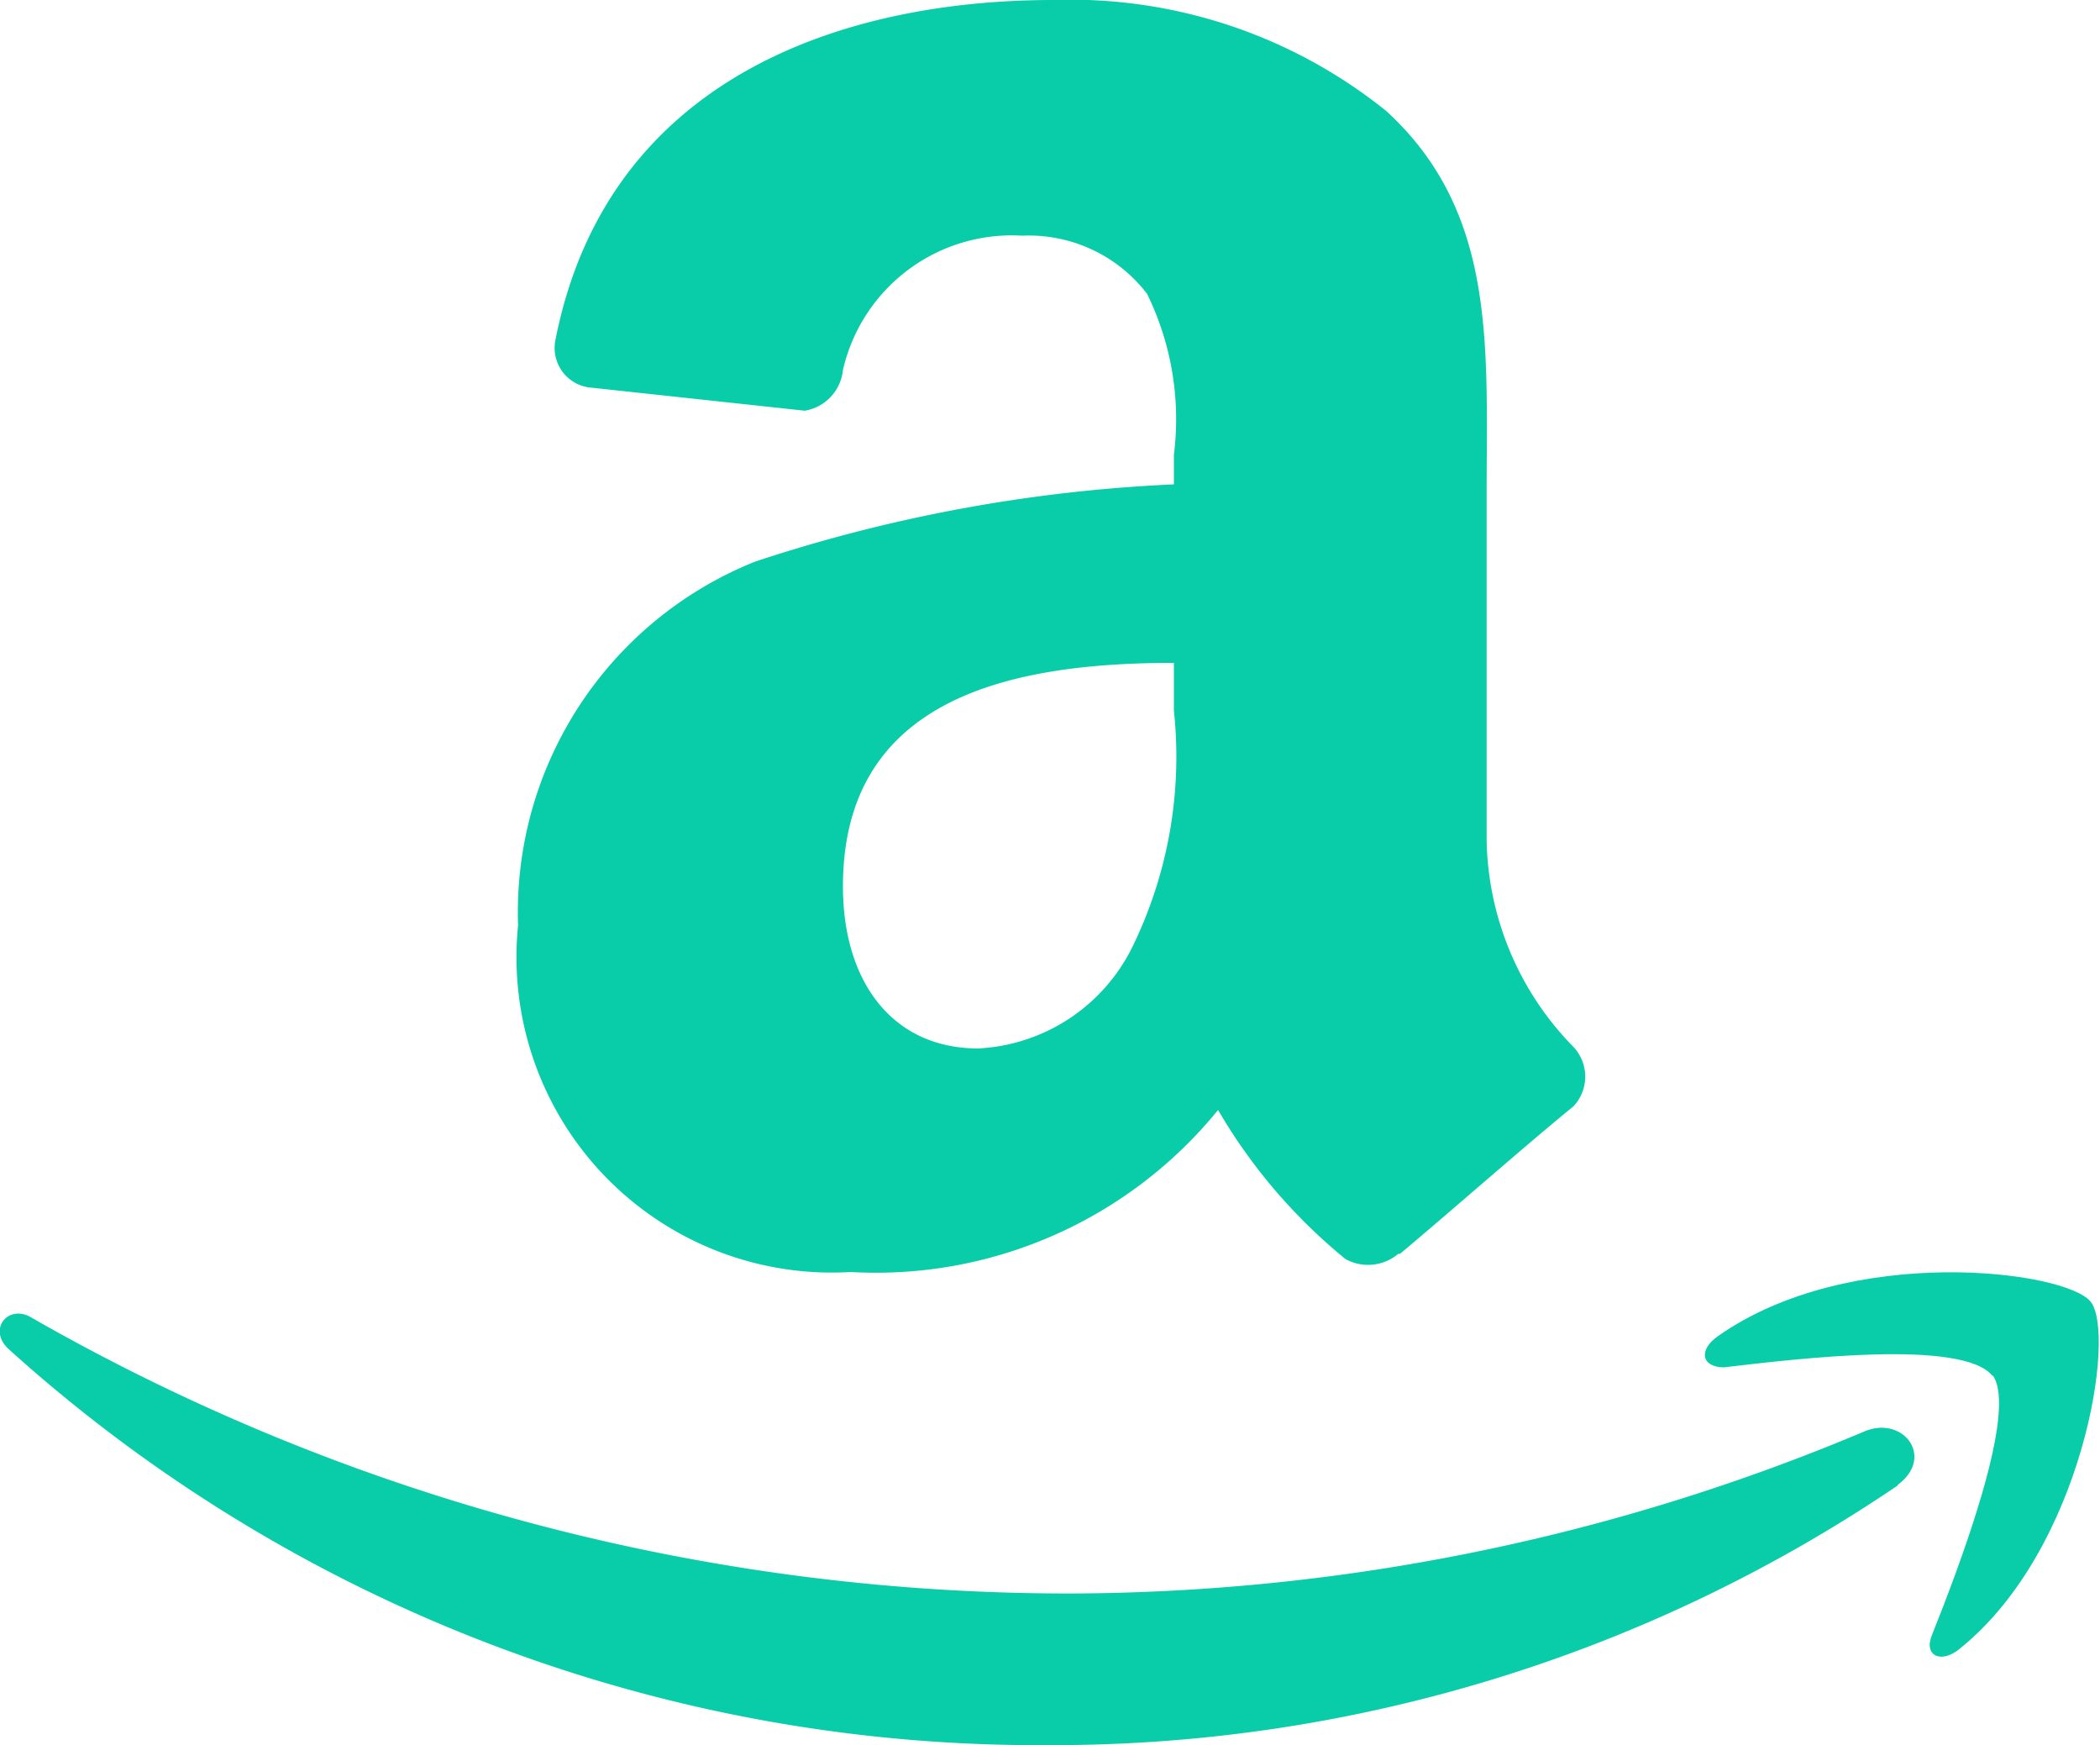
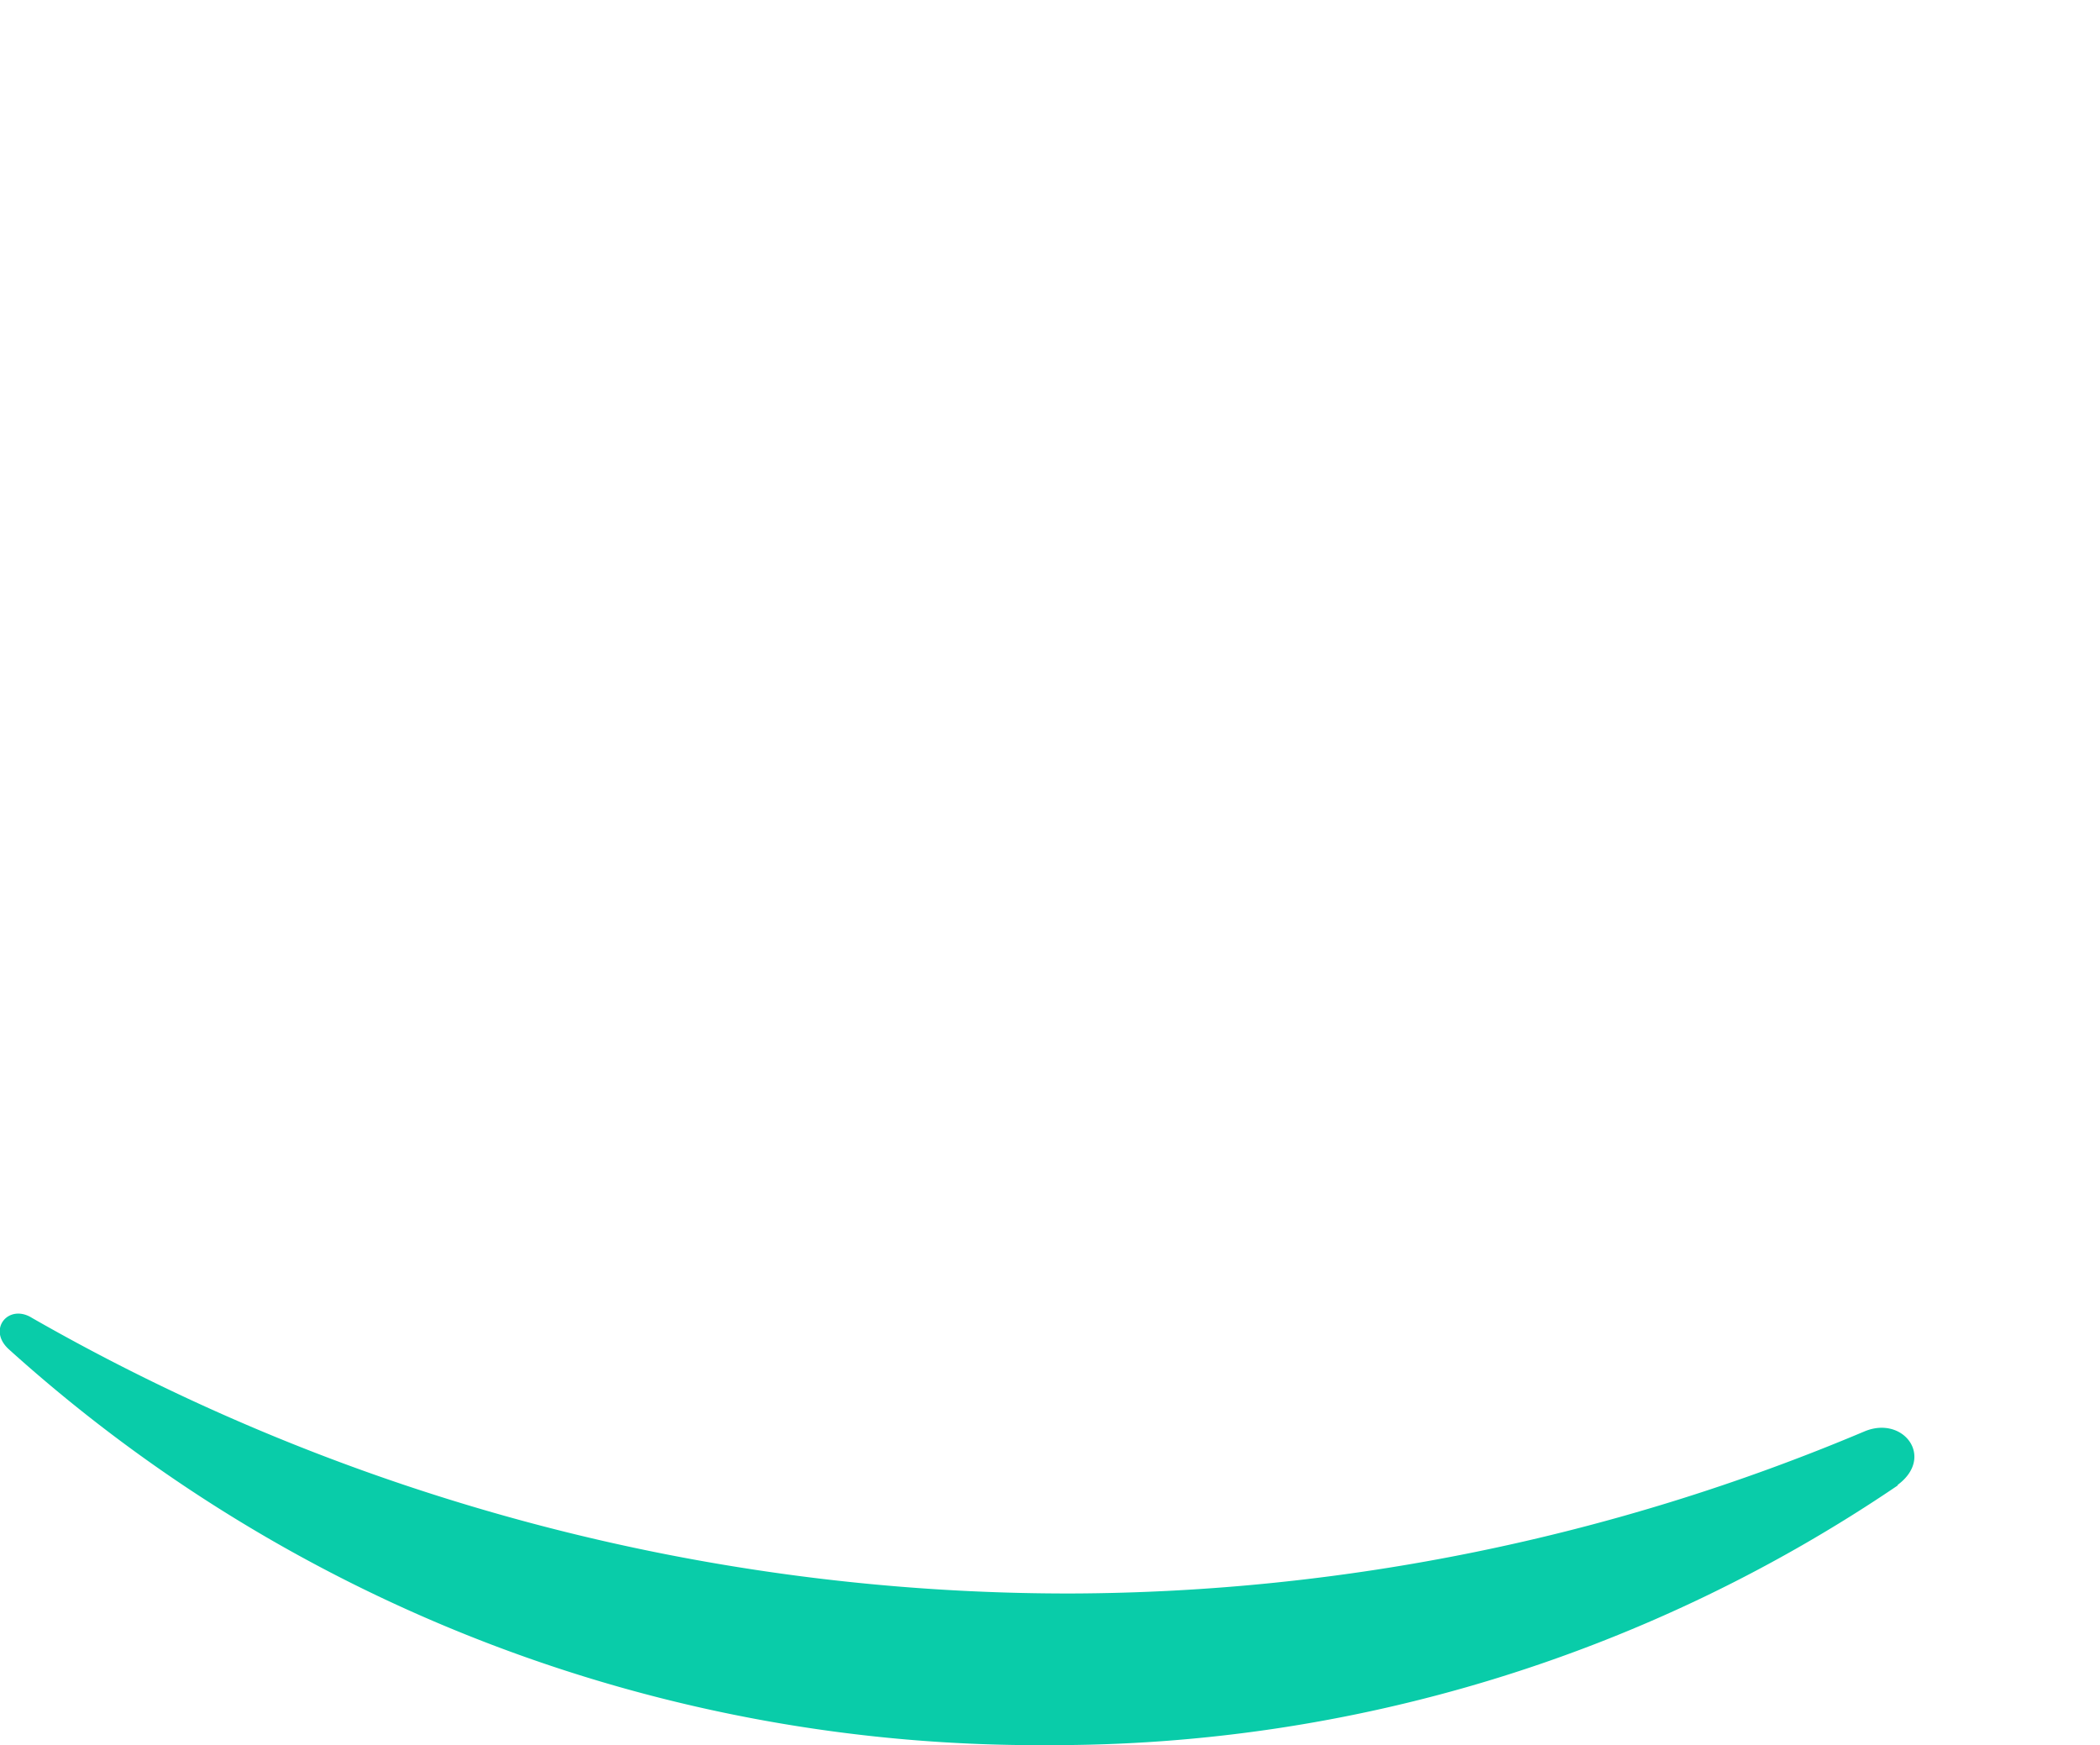
<svg xmlns="http://www.w3.org/2000/svg" viewBox="0 0 24.24 20.14">
  <defs>
    <style>.cls-1{fill:#09cca9;}</style>
  </defs>
  <g id="Layer_2" data-name="Layer 2">
    <g id="Layer_1-2" data-name="Layer 1">
-       <path id="path30" class="cls-1" d="M13.55,8.2V7.65c-1.86,0-3.82.39-3.82,2.58,0,1.11.58,1.87,1.56,1.87a2.1,2.1,0,0,0,1.78-1.17,5,5,0,0,0,.48-2.73m2.59,6.27a.54.54,0,0,1-.61.06,6.34,6.34,0,0,1-1.47-1.72,5.09,5.09,0,0,1-4.24,1.87,3.64,3.64,0,0,1-3.84-4,4.36,4.36,0,0,1,2.74-4.2,17.92,17.92,0,0,1,4.83-.89V5.25a3.29,3.29,0,0,0-.31-1.86,1.72,1.72,0,0,0-1.44-.67A2,2,0,0,0,9.73,4.27a.53.53,0,0,1-.44.47l-2.5-.27a.46.46,0,0,1-.38-.54C7,.91,9.71,0,12.16,0A5.81,5.81,0,0,1,16,1.28C17.28,2.45,17.16,4,17.16,5.7v4a3.49,3.49,0,0,0,1,2.38.5.5,0,0,1,0,.69c-.53.43-1.46,1.25-2,1.7h0" />
      <path id="path8" class="cls-1" d="M21.91,17.14a17.36,17.36,0,0,1-9.81,3,17.73,17.73,0,0,1-12-4.57c-.25-.23,0-.53.27-.36a24.1,24.1,0,0,0,12,3.18,23.74,23.74,0,0,0,9.15-1.87c.45-.19.82.3.38.62" />
-       <path id="path10" class="cls-1" d="M23,15.88c-.34-.43-2.25-.2-3.1-.1-.26,0-.3-.2-.07-.36,1.52-1.07,4-.76,4.3-.4s-.08,2.85-1.5,4c-.22.19-.43.09-.33-.15.32-.8,1-2.59.7-3" />
    </g>
  </g>
</svg>